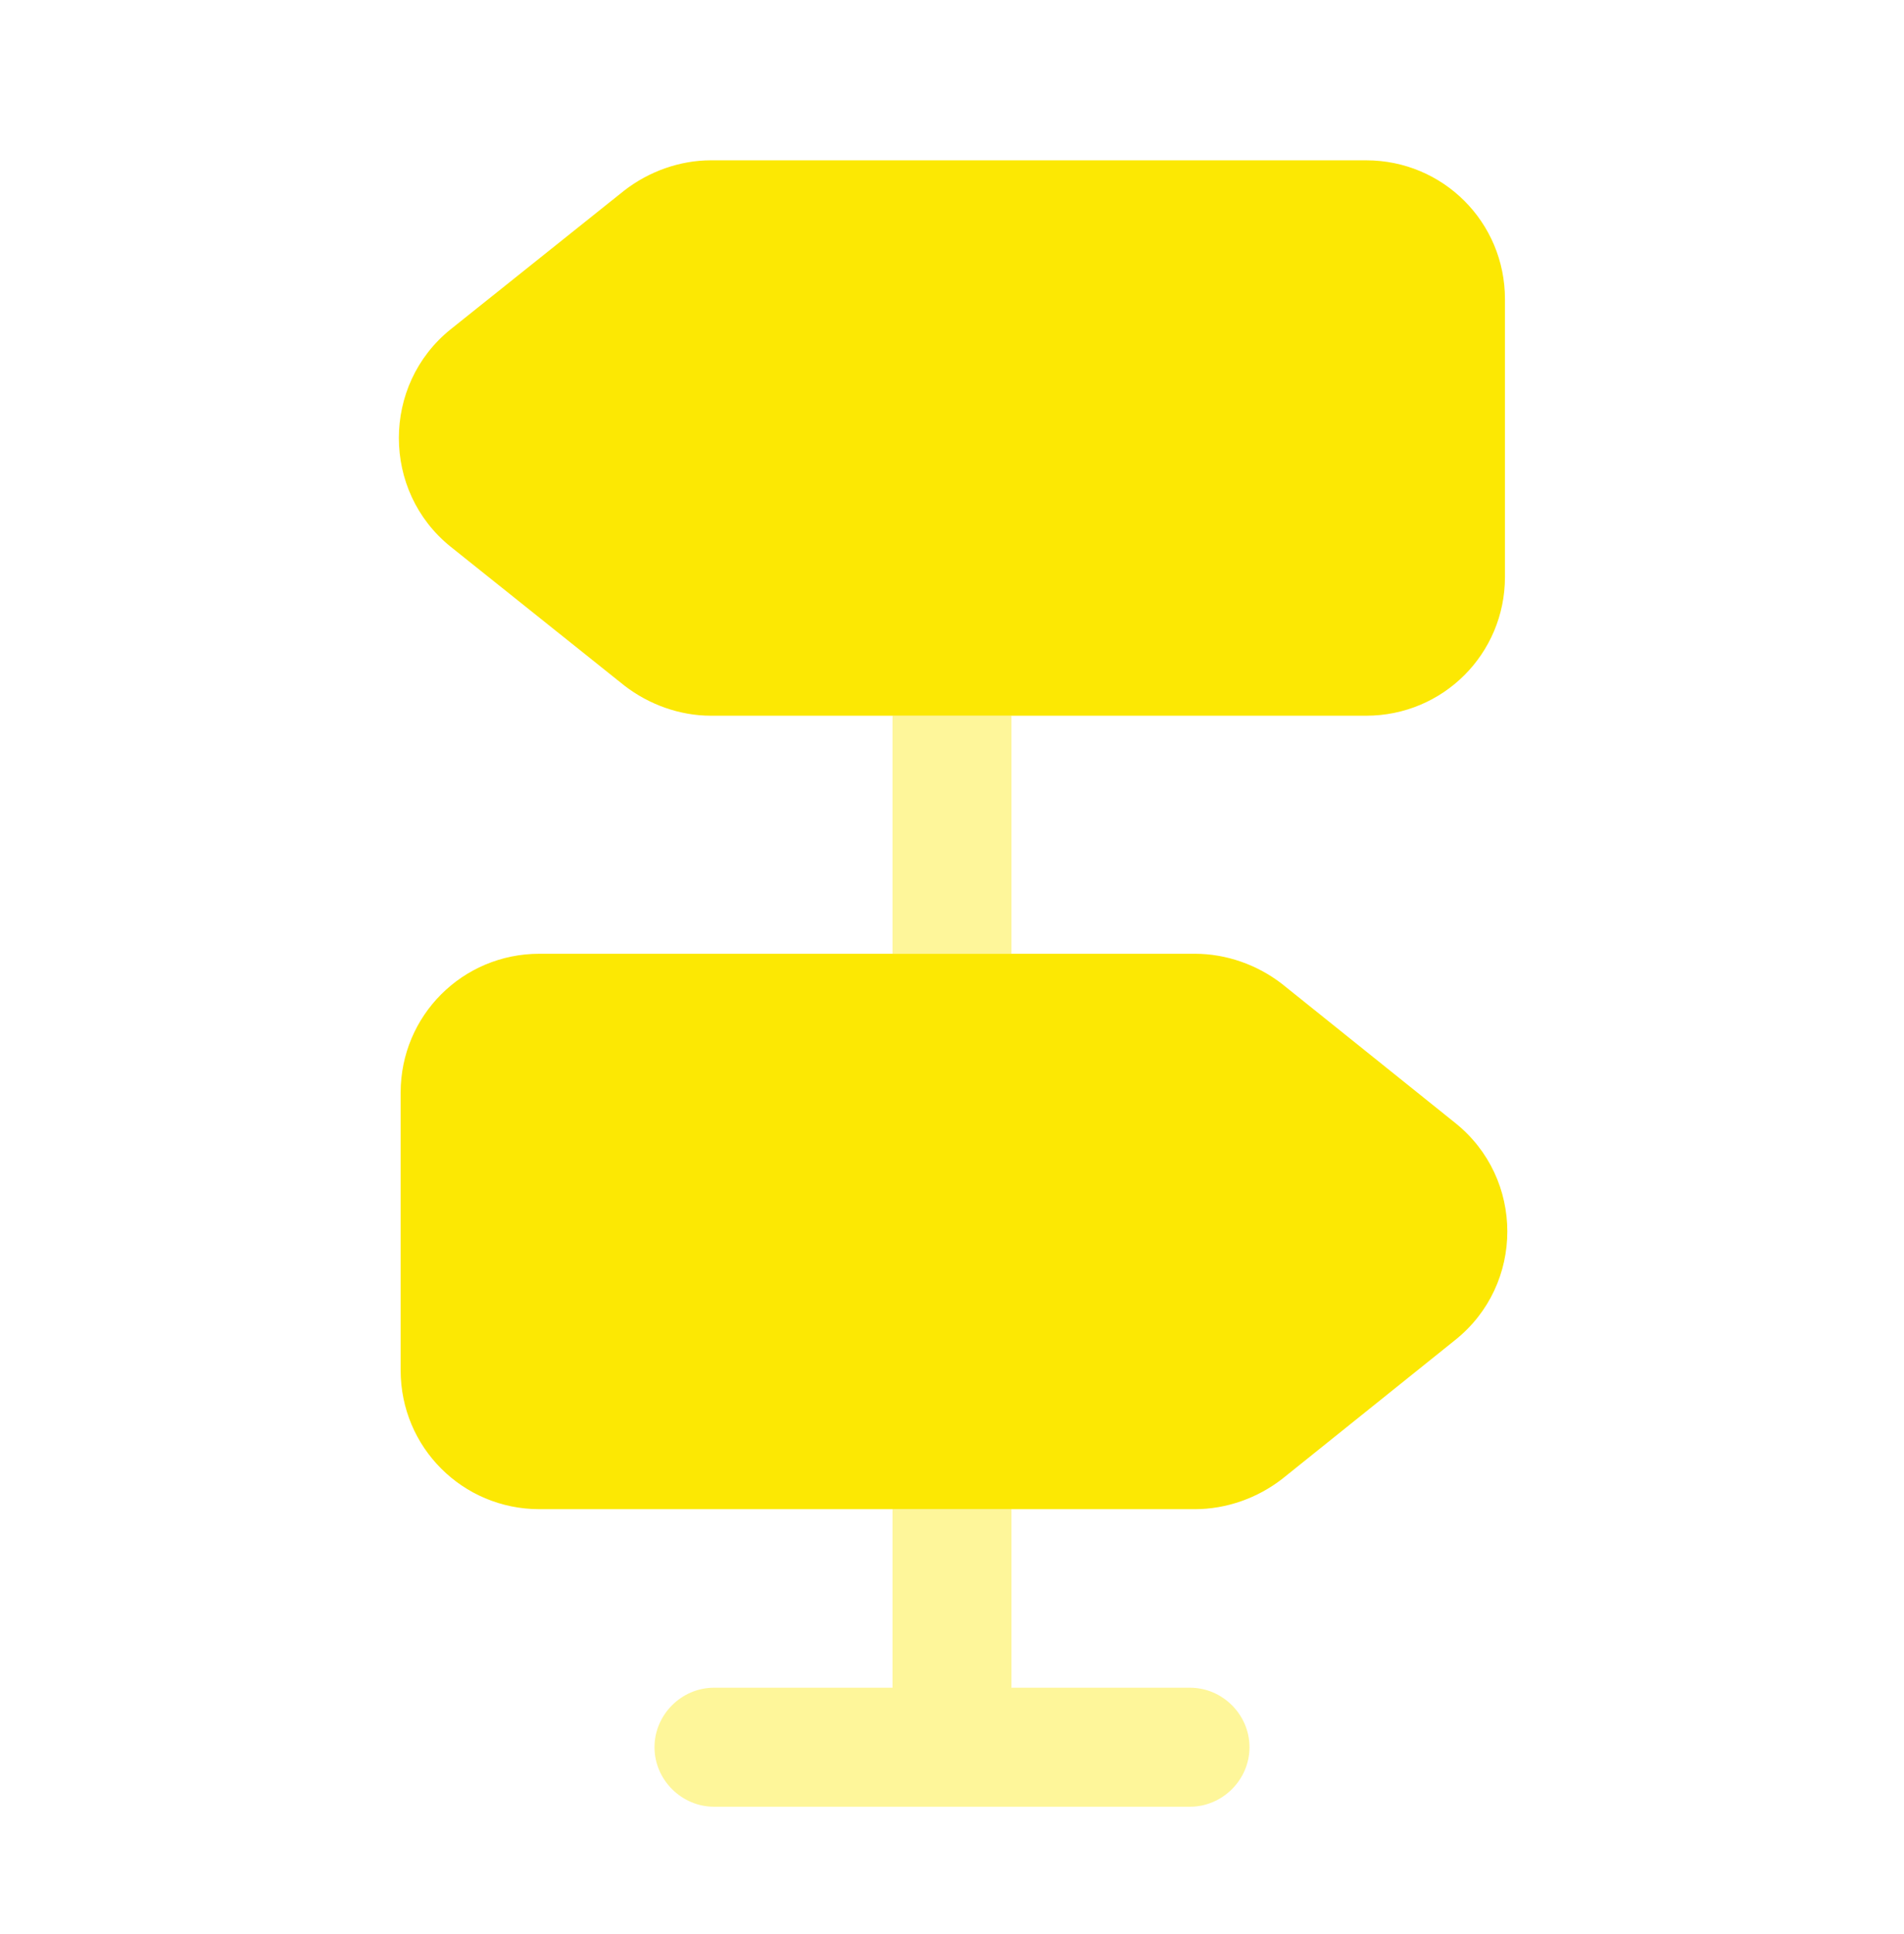
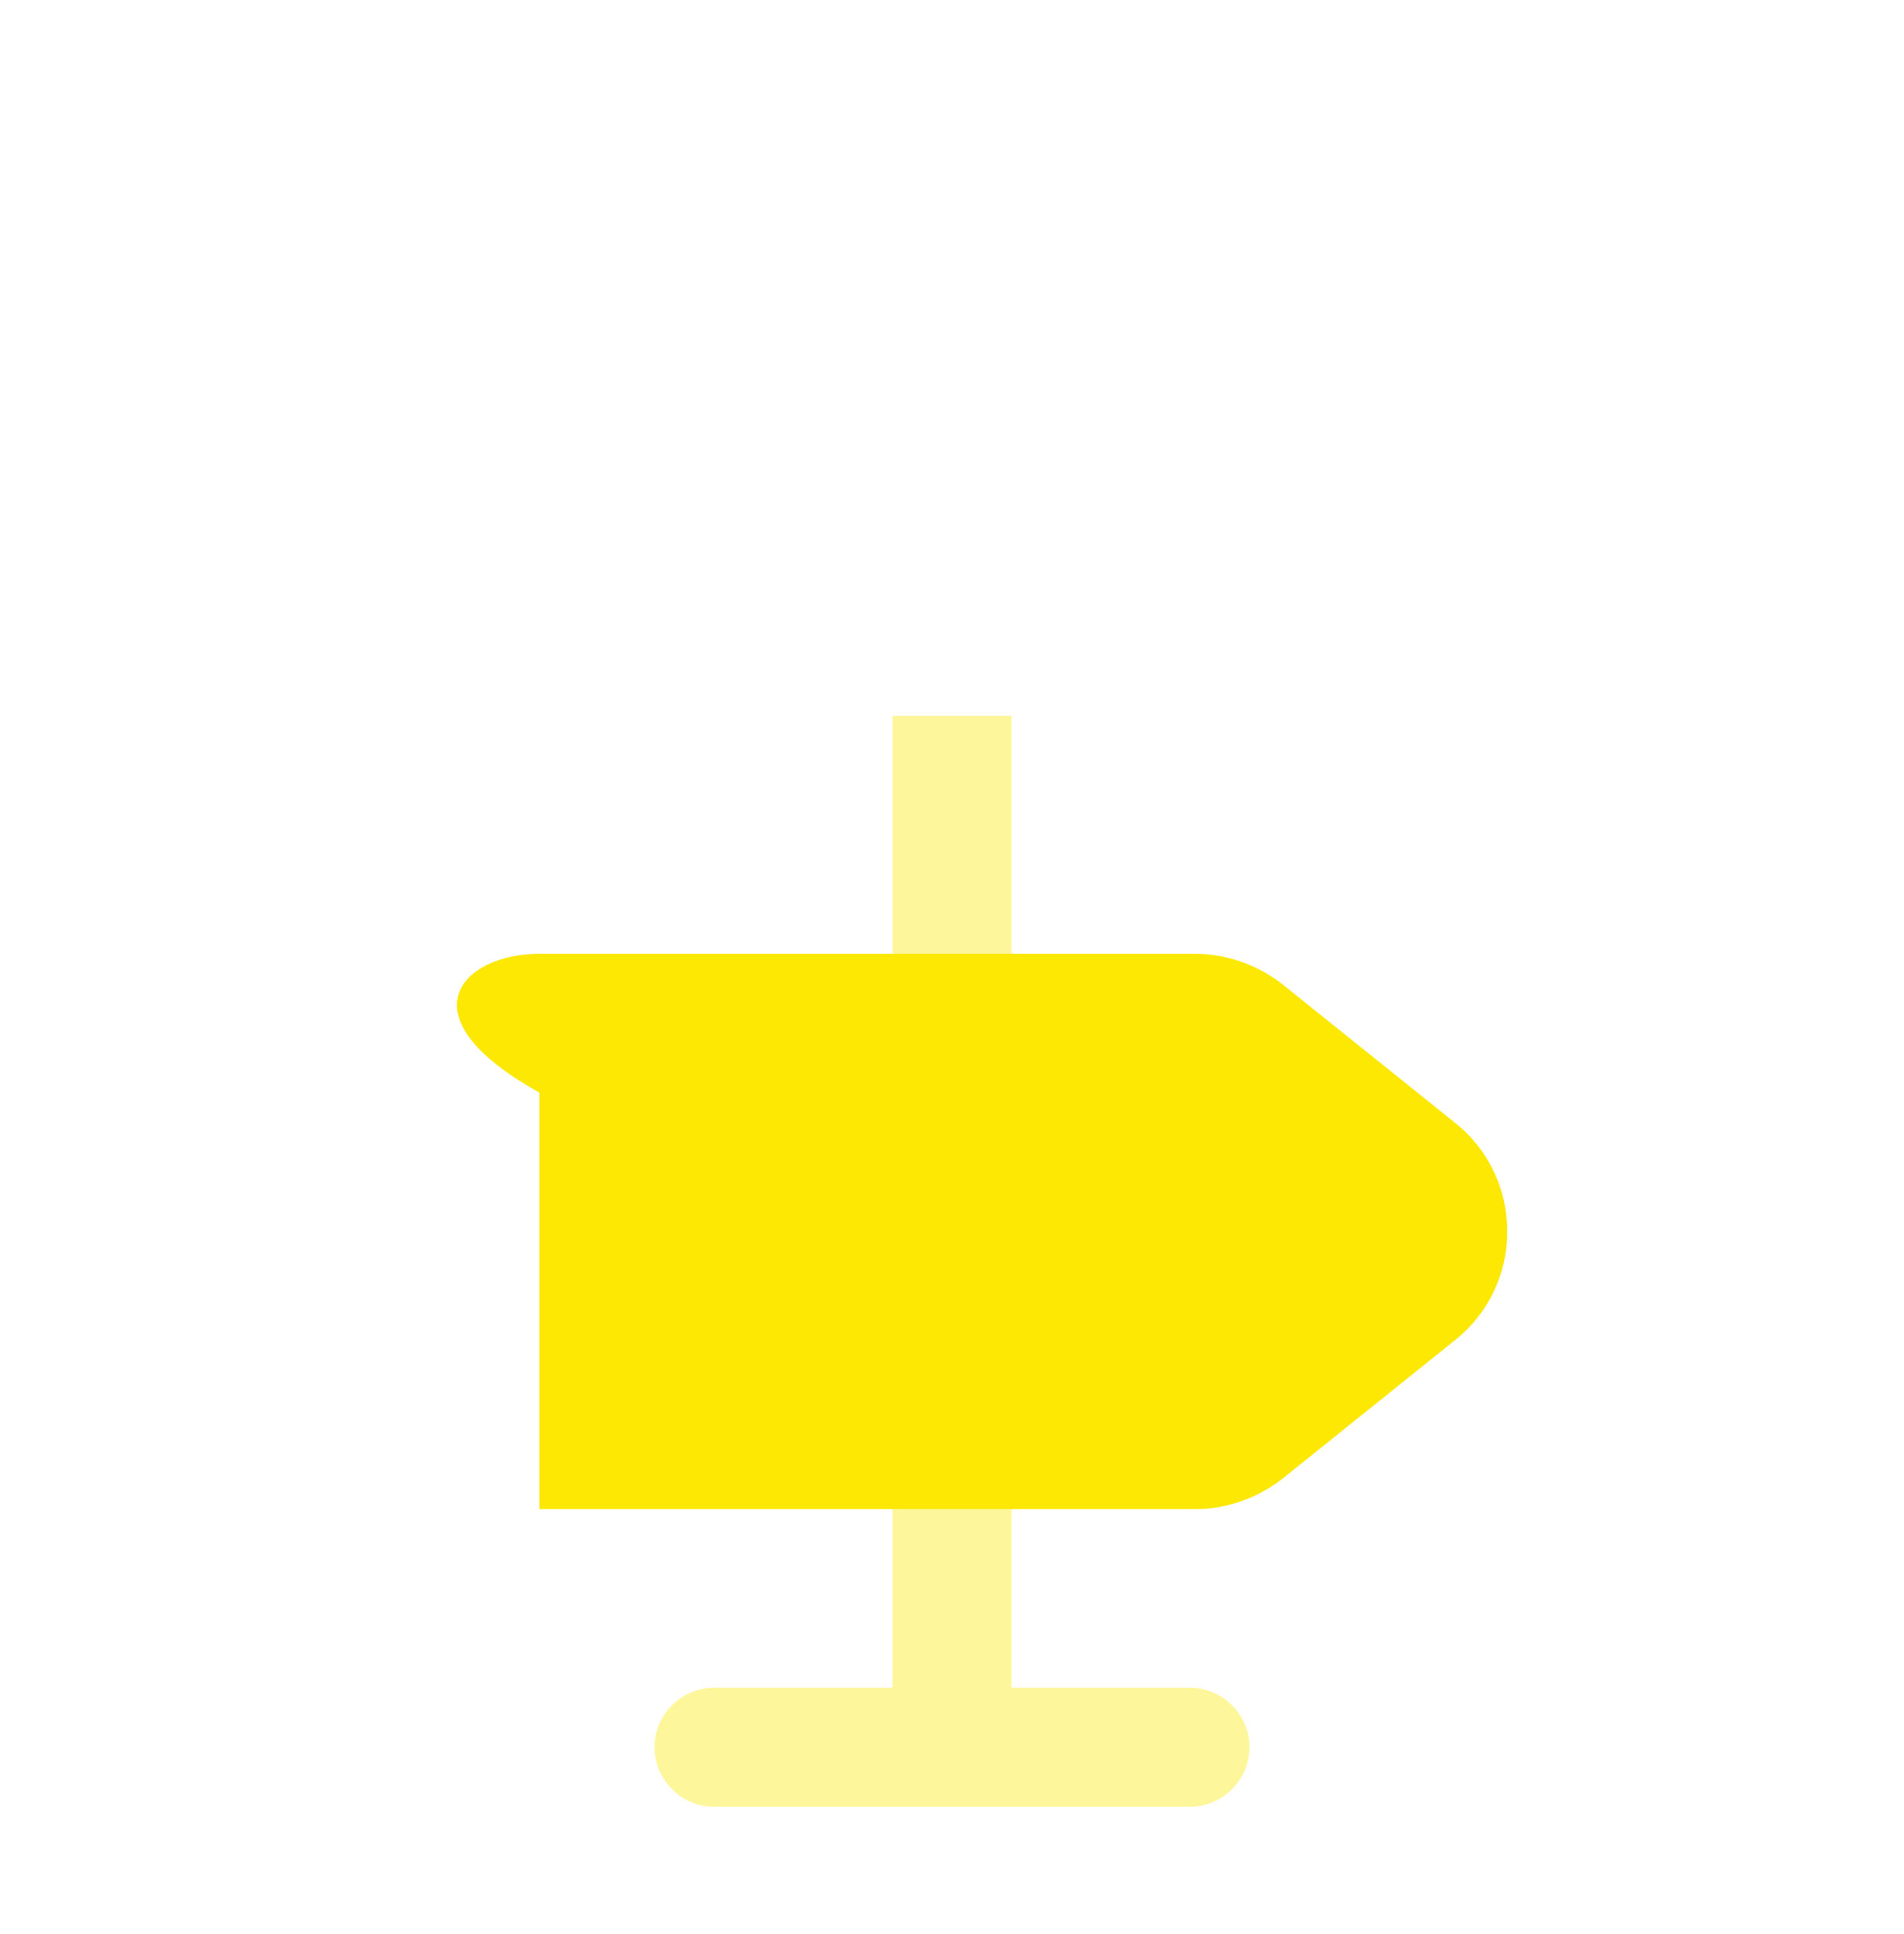
<svg xmlns="http://www.w3.org/2000/svg" width="64" height="65" viewBox="0 0 64 65" fill="none">
-   <path d="M50.587 10.054V19.388C50.587 21.974 48.507 24.054 45.92 24.054H23.893C22.853 24.054 21.813 23.681 20.987 23.041L15.147 18.374C12.827 16.508 12.827 12.934 15.147 11.068L20.987 6.401C21.813 5.761 22.853 5.388 23.893 5.388H45.92C48.507 5.388 50.587 7.468 50.587 10.054Z" fill="#FCE803" />
-   <path d="M48.907 45.041L43.093 49.708C42.267 50.347 41.227 50.721 40.16 50.721H18.133C15.547 50.721 13.467 48.641 13.467 46.054V36.721C13.467 34.134 15.547 32.054 18.133 32.054H40.16C41.227 32.054 42.267 32.428 43.093 33.068L48.907 37.734C51.253 39.601 51.253 43.174 48.907 45.041Z" fill="#FCE803" />
+   <path d="M48.907 45.041L43.093 49.708C42.267 50.347 41.227 50.721 40.16 50.721H18.133V36.721C13.467 34.134 15.547 32.054 18.133 32.054H40.16C41.227 32.054 42.267 32.428 43.093 33.068L48.907 37.734C51.253 39.601 51.253 43.174 48.907 45.041Z" fill="#FCE803" />
  <path opacity="0.4" d="M34 24.054H30V32.054H34V24.054Z" fill="#FCE803" />
  <path opacity="0.4" d="M42 58.721C42 59.814 41.093 60.721 40 60.721H24C22.907 60.721 22 59.814 22 58.721C22 57.627 22.907 56.721 24 56.721H30V50.721H34V56.721H40C41.093 56.721 42 57.627 42 58.721Z" fill="#FCE803" />
</svg>